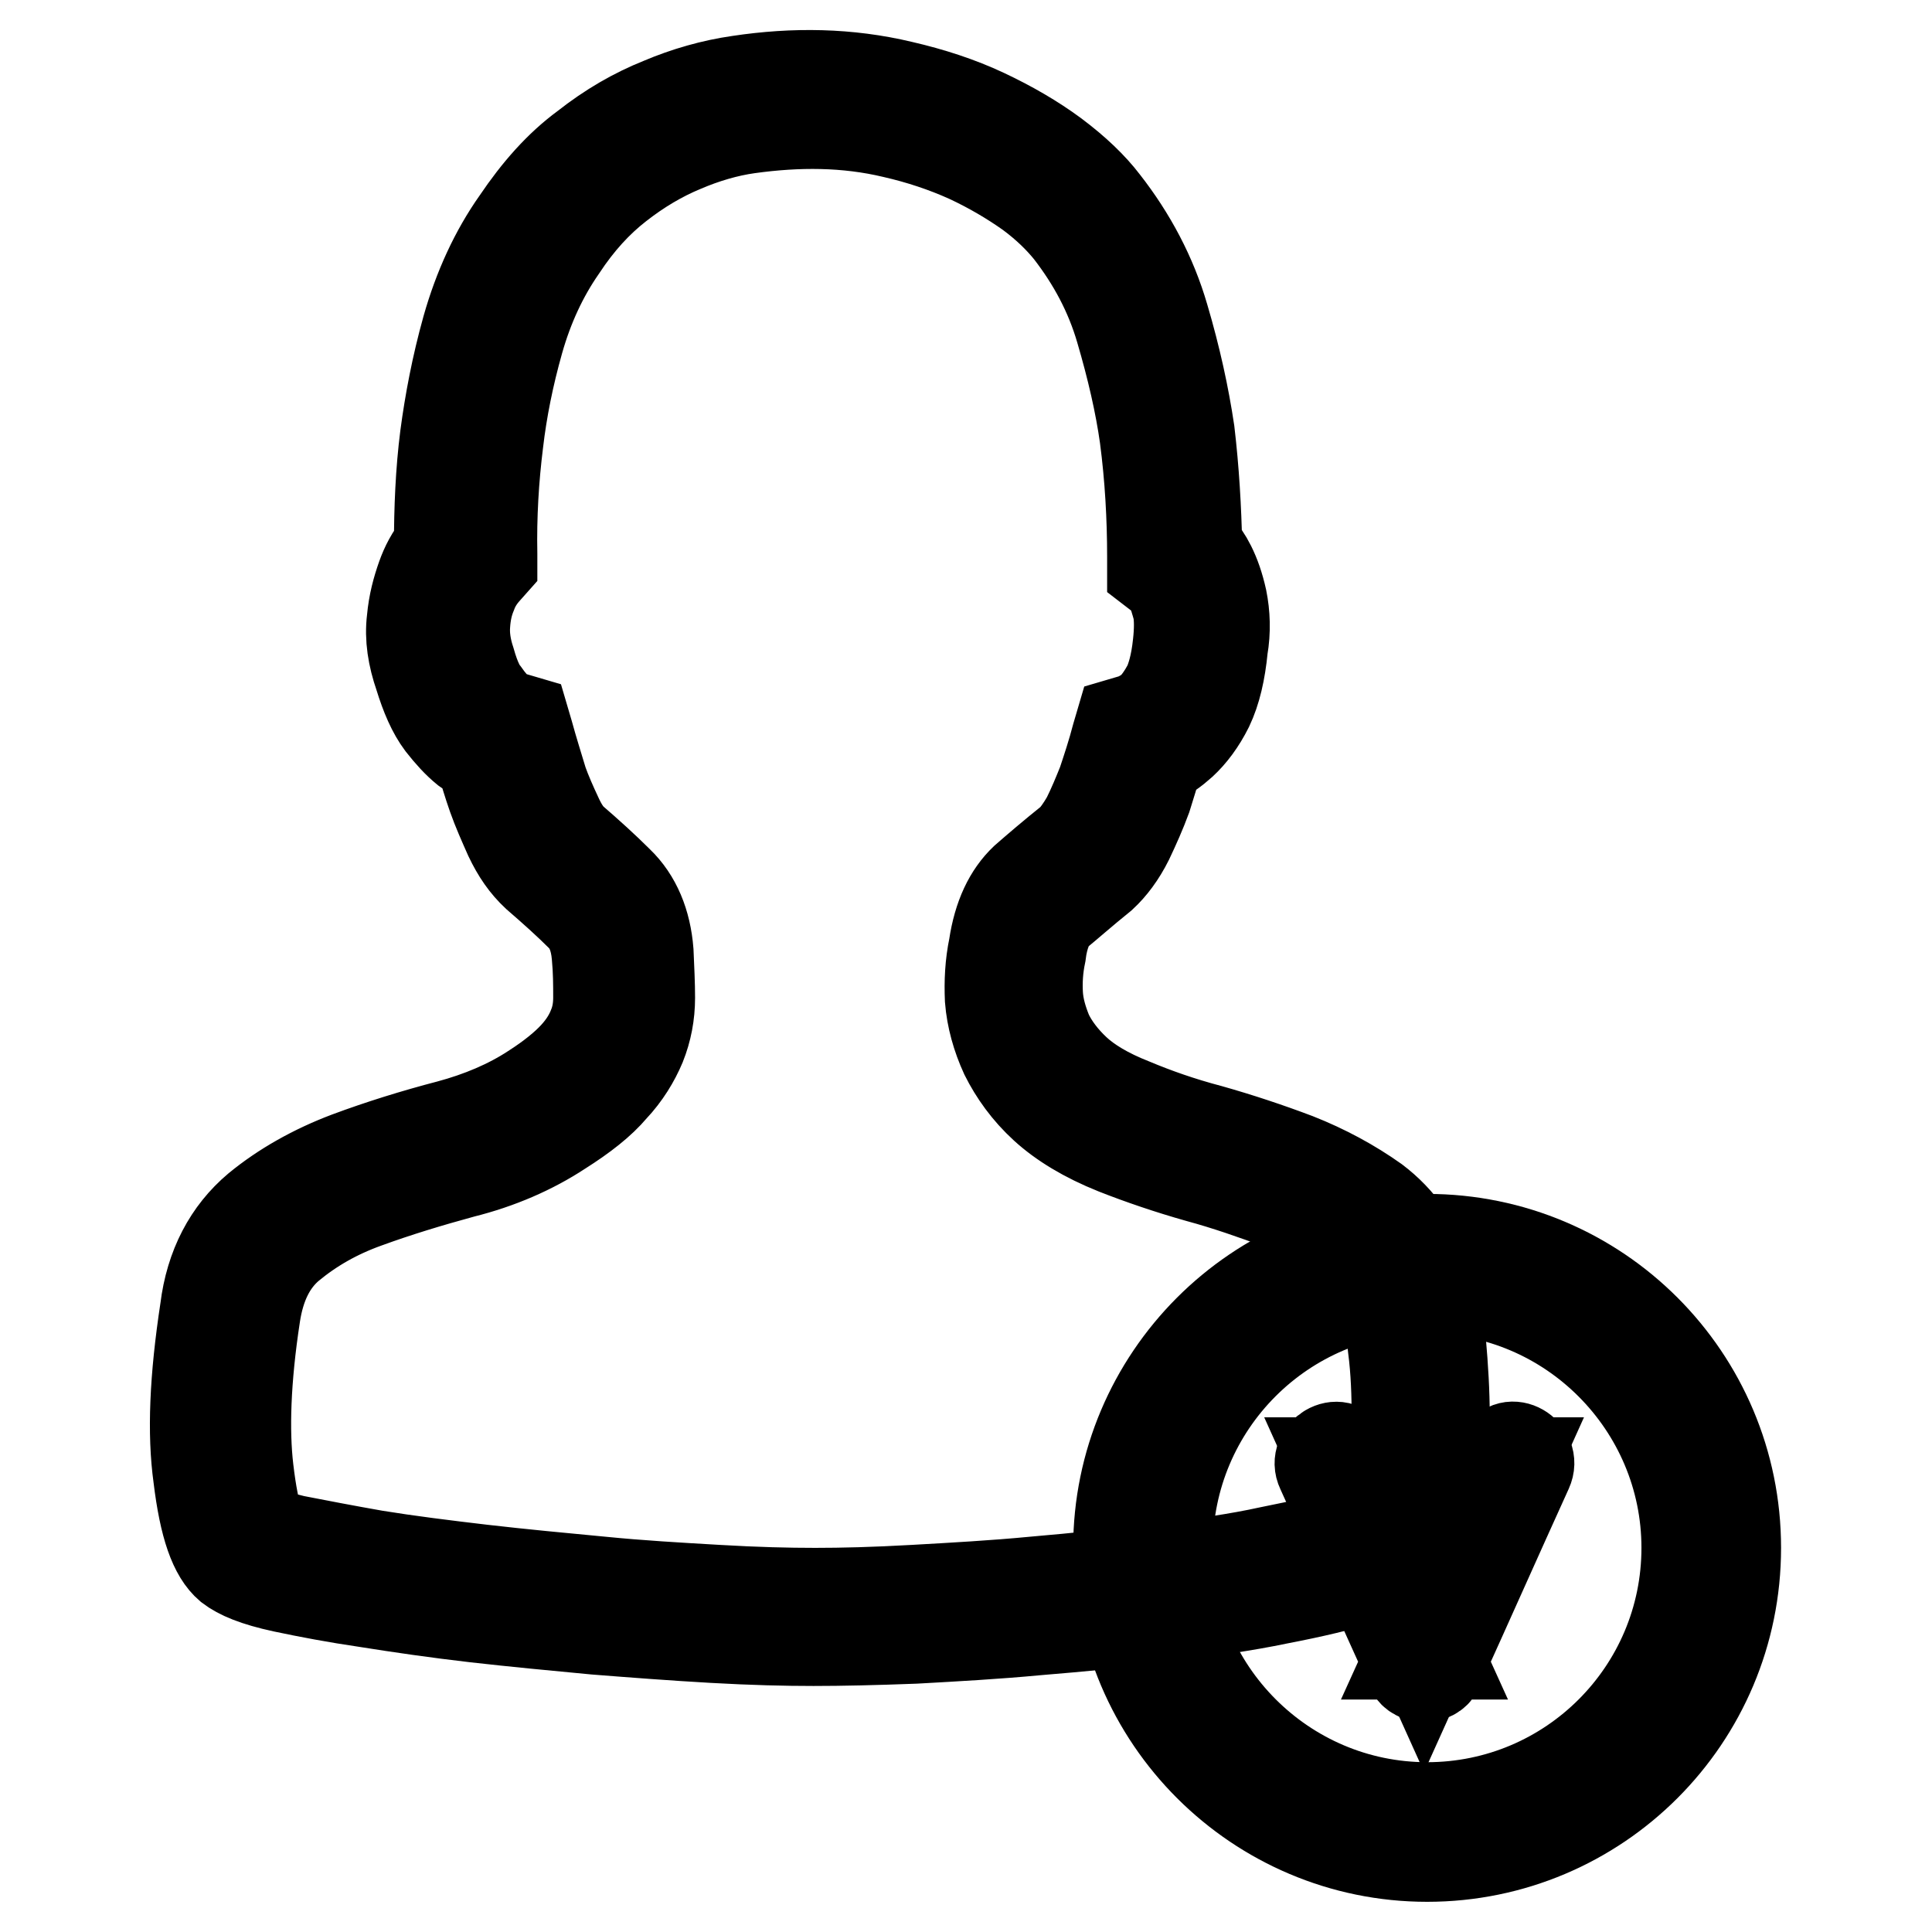
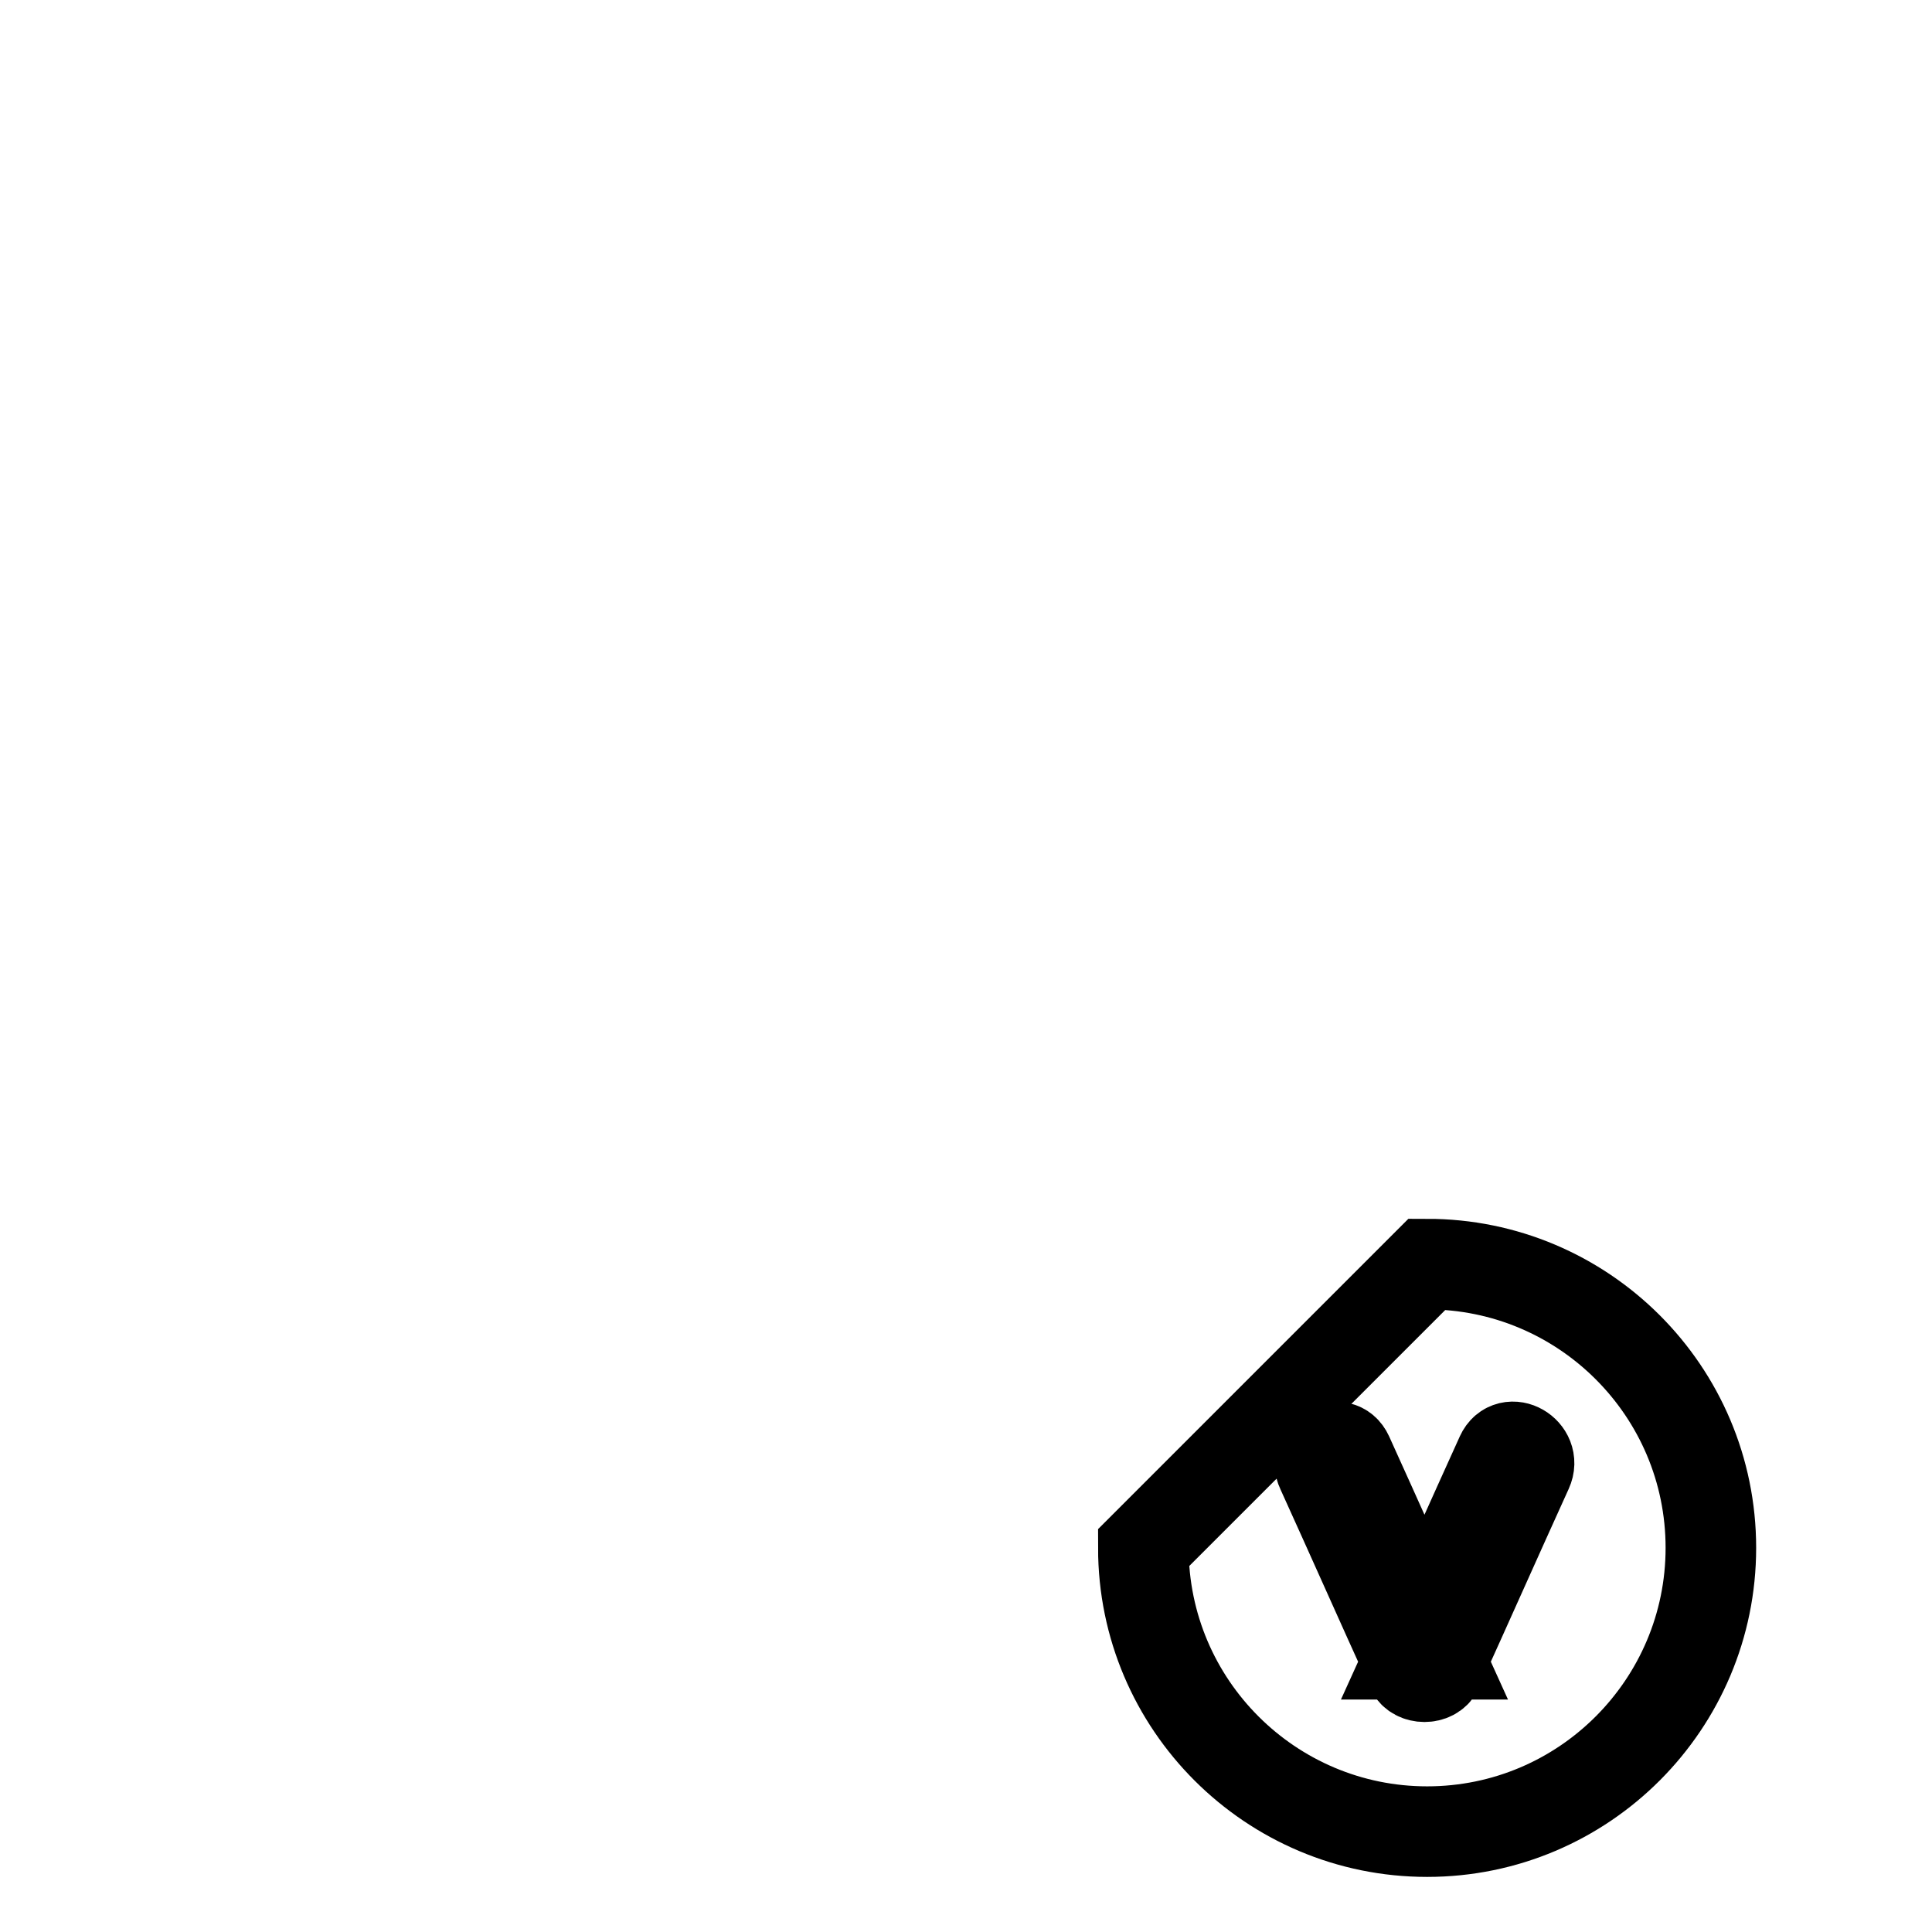
<svg xmlns="http://www.w3.org/2000/svg" version="1.1" x="0px" y="0px" viewBox="0 0 256 256" enable-background="new 0 0 256 256" xml:space="preserve">
  <g>
    <g>
-       <path stroke-width="12" fill-opacity="0" stroke="#000000" d="M107.8,217.4c-3.7,0-8-0.1-13.3-0.4c-5.3-0.3-10.5-0.7-15.6-1.1c-5.3-0.5-10.6-1-15.9-1.6c-5.2-0.6-10-1.3-14.4-2c-4.1-0.6-7.8-1.3-11.1-2c-3.7-0.8-5.8-1.7-7.1-2.7c-2-1.7-3.3-5.3-4.1-11.9c-0.8-5.8-0.5-13,0.9-22.2c0.7-5.7,3.1-10.2,6.9-13.4c3.4-2.8,7.5-5.1,12-6.8c4.3-1.6,8.8-3,13.4-4.2c4.1-1.1,7.9-2.7,11.1-4.8c2.5-1.6,4.3-3.1,5.5-4.4c1.2-1.3,2-2.6,2.5-3.9c0.5-1.2,0.7-2.5,0.7-3.8c0-1.7,0-3.5-0.2-5.6c-0.2-2.3-0.9-4-2.1-5.2c-1.7-1.7-3.7-3.5-5.9-5.4c-1.5-1.4-2.6-3-3.6-5.1c-0.8-1.8-1.6-3.6-2.2-5.3c-0.6-1.7-1.1-3.4-1.6-5.1c-0.7-0.3-1.3-0.7-2-1.2c-1.1-0.9-2.1-2-3.2-3.4c-1.2-1.6-2.1-3.7-2.9-6.3c-0.9-2.6-1.3-5.1-1-7.5c0.2-2.2,0.7-4,1.3-5.7c0.5-1.4,1.2-2.8,2.3-4.1c0-4.9,0.2-9.8,0.8-14.5c0.6-4.5,1.5-9.3,2.9-14.3c1.5-5.3,3.7-10.1,6.6-14.2c2.7-4,5.6-7.3,9-9.8c3.3-2.6,6.6-4.5,10.1-5.9c3.3-1.4,6.8-2.4,10.3-2.9c7.3-1.1,14.5-1,21.6,0.7c3.9,0.9,7.6,2.1,11,3.7c3.4,1.6,6.5,3.4,9.2,5.4c2.8,2.1,5,4.2,6.6,6.3c3.6,4.6,6.3,9.7,7.9,15.2c1.6,5.4,2.7,10.5,3.4,15.2c0.6,5.1,0.9,10.2,1,15.2c0.7,0.7,1.3,1.6,1.8,2.6c0.6,1.2,1.1,2.6,1.5,4.4c0.4,2,0.5,4.2,0.1,6.5c-0.3,3.1-0.9,5.7-1.9,7.8c-1,2-2.2,3.6-3.5,4.8c-1,0.9-2.1,1.7-3.2,2.2c-0.5,1.8-1,3.4-1.5,5c-0.7,1.9-1.5,3.7-2.4,5.6c-1,2-2.2,3.6-3.5,4.8c-2.6,2.1-4.5,3.8-6.1,5.1c-0.9,0.9-1.7,2.7-2,5.2c-0.4,1.9-0.5,3.7-0.4,5.4c0.1,1.7,0.6,3.4,1.3,5.1c0.8,1.7,2.1,3.4,3.7,4.9c1.7,1.6,4.2,3.1,7.5,4.4c3.1,1.3,6.5,2.5,10.3,3.5c3.9,1.1,7.8,2.4,11.5,3.8c3.8,1.5,7.3,3.4,10.4,5.6c3.3,2.5,5.7,5.9,7.1,10.1c0.7,2.3,1.3,5.1,1.6,8.6c0.3,3.4,0.5,6.7,0.5,9.9c0,3.4-0.2,6.6-0.7,9.6c-0.6,3.3-1.4,5.8-2.5,7.6c-1.2,1.8-3.4,3-7.3,4.2c-3.1,1-6.9,1.9-11.6,2.8c-4.3,0.9-9.3,1.6-15.2,2.4c-5.3,0.7-10.8,1.2-16.8,1.7c-5.3,0.5-10.7,0.8-16.1,1.1C115.9,217.3,111.5,217.4,107.8,217.4z M34.8,202.8c0,0,0.9,0.5,4.2,1.3c3.1,0.6,6.7,1.3,10.7,2c4.3,0.7,9.1,1.3,14.2,1.9c5.2,0.6,10.5,1.1,15.8,1.6c5,0.5,10.2,0.8,15.4,1.1c5.1,0.3,9.3,0.4,12.9,0.4c3.6,0,7.8-0.1,13.1-0.4c5.3-0.3,10.7-0.6,15.9-1.1c5.9-0.5,11.3-1.1,16.5-1.7c5.8-0.7,10.6-1.4,14.7-2.3c4.5-0.9,8.1-1.7,11-2.6c3.2-1,3.9-1.6,3.9-1.7c0.5-0.8,1-2.6,1.4-5c0.4-2.6,0.6-5.5,0.6-8.5c0-3-0.1-6.1-0.5-9.2c-0.3-3-0.8-5.4-1.3-7.3c-0.9-2.9-2.5-5.2-4.7-6.9c-2.6-1.9-5.6-3.5-8.9-4.8c-3.5-1.3-7.2-2.6-10.9-3.6c-3.9-1.1-7.7-2.4-11-3.7c-4-1.6-7.1-3.5-9.4-5.6c-2.3-2.1-4-4.5-5.2-6.9c-1.1-2.4-1.8-4.9-2-7.4c-0.1-2.3,0-4.6,0.5-7c0.6-4,2-6.9,4.1-8.9c1.6-1.4,3.7-3.2,6.2-5.2c0.6-0.6,1.3-1.6,2-2.8c0.8-1.6,1.5-3.3,2.1-4.8c0.6-1.8,1.3-3.9,1.9-6.2l0.5-1.7l1.7-0.5c0.8-0.3,1.7-0.8,2.5-1.5c0.7-0.7,1.4-1.7,2.1-3c0.4-0.9,1-2.6,1.3-5.5c0.2-1.8,0.2-3.3,0-4.5c-0.3-1.1-0.6-2.1-0.9-2.8c-0.3-0.6-0.7-1.1-1.2-1.5l-1.3-1v-1.7c0-5.2-0.3-10.6-1-15.9c-0.6-4.3-1.7-9.1-3.2-14.2c-1.4-4.8-3.7-9.1-6.8-13.1c-1.3-1.6-3-3.3-5.3-5c-2.4-1.7-5.1-3.3-8.1-4.7c-3.1-1.4-6.4-2.5-9.9-3.3c-6.3-1.5-12.7-1.5-19.2-0.6c-2.9,0.4-5.9,1.3-8.7,2.5c-2.9,1.2-5.8,2.9-8.6,5.1c-2.7,2.1-5.2,4.8-7.5,8.3c-2.5,3.6-4.4,7.7-5.7,12.3c-1.3,4.6-2.2,9.1-2.7,13.4c-0.6,4.8-0.9,9.8-0.8,14.8l0,1.3l-0.8,0.9c-0.9,1-1.5,2-1.9,3.1c-0.5,1.2-0.8,2.5-0.9,4.1c-0.1,1.4,0.1,3,0.7,4.8c0.7,2.5,1.4,3.7,1.9,4.3c0.7,1,1.4,1.8,2,2.3c0.4,0.3,1,0.6,1.6,0.8l1.7,0.5l0.5,1.7c0.6,2.2,1.3,4.4,1.9,6.4c0.5,1.4,1.2,3,2,4.7c0.6,1.3,1.2,2.2,1.9,2.9c2.2,1.9,4.3,3.8,6.1,5.6c2.4,2.3,3.7,5.5,4,9.3c0.1,2.3,0.2,4.3,0.2,6.1c0,2.2-0.4,4.3-1.2,6.3c-0.8,1.9-2,3.9-3.7,5.7c-1.6,1.9-3.9,3.7-6.9,5.6c-3.8,2.5-8.2,4.4-13,5.6c-4.4,1.2-8.7,2.5-12.8,4c-3.9,1.4-7.2,3.3-10.1,5.7c-2.5,2.1-4,5.2-4.6,9.2c-1.3,8.5-1.5,15.3-0.9,20.4C33.7,201.5,34.7,202.7,34.8,202.8L34.8,202.8z" />
-       <path stroke-width="12" fill-opacity="0" stroke="#000000" d="M151.5,205.1c0,20.8,16.9,37.6,37.6,37.6c20.8,0,37.6-16.9,37.6-37.6c0-20.8-16.9-37.6-37.6-37.6C168.3,167.5,151.5,184.3,151.5,205.1L151.5,205.1z" />
-       <path stroke-width="12" fill-opacity="0" stroke="#000000" d="M189.1,246c-22.5,0-40.9-18.3-40.9-40.9c0-22.5,18.3-40.9,40.9-40.9s40.9,18.3,40.9,40.9C230,227.7,211.7,246,189.1,246z M189.1,170.7c-19,0-34.4,15.4-34.4,34.4c0,18.9,15.4,34.4,34.4,34.4c19,0,34.4-15.4,34.4-34.4C223.5,186.2,208.1,170.7,189.1,170.7z" />
-       <path stroke-width="12" fill-opacity="0" stroke="#000000" d="M176.8,193.8l11.9,26.4l11.9-26.4H176.8z" />
+       <path stroke-width="12" fill-opacity="0" stroke="#000000" d="M151.5,205.1c0,20.8,16.9,37.6,37.6,37.6c20.8,0,37.6-16.9,37.6-37.6c0-20.8-16.9-37.6-37.6-37.6L151.5,205.1z" />
      <path stroke-width="12" fill-opacity="0" stroke="#000000" d="M175.1,194.8c4,8.8,7.9,17.6,11.9,26.4c0.6,1.3,2.9,1.3,3.5,0c4-8.8,7.9-17.6,11.9-26.4c1.1-2.4-2.4-4.4-3.5-2c-4,8.8-7.9,17.6-11.9,26.4c1.2,0,2.3,0,3.5,0c-4-8.8-7.9-17.6-11.9-26.4C177.5,190.4,174,192.5,175.1,194.8L175.1,194.8z" />
    </g>
  </g>
</svg>